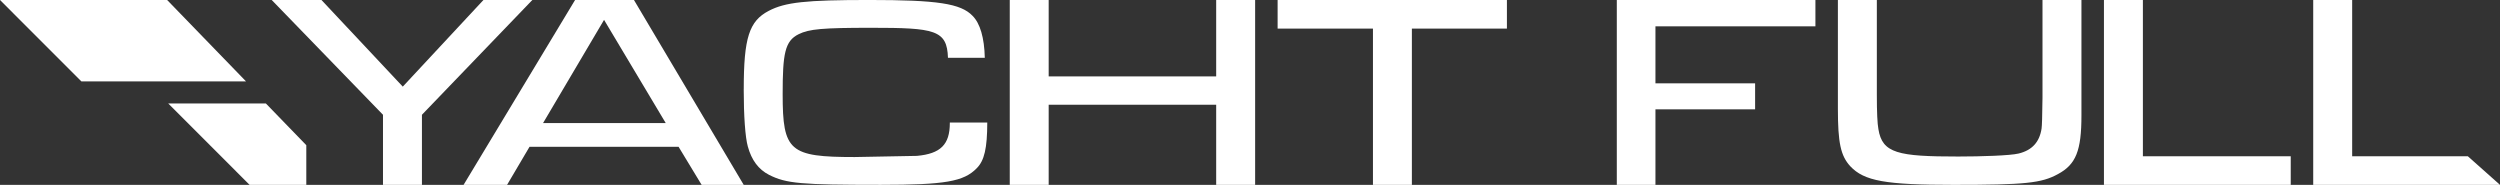
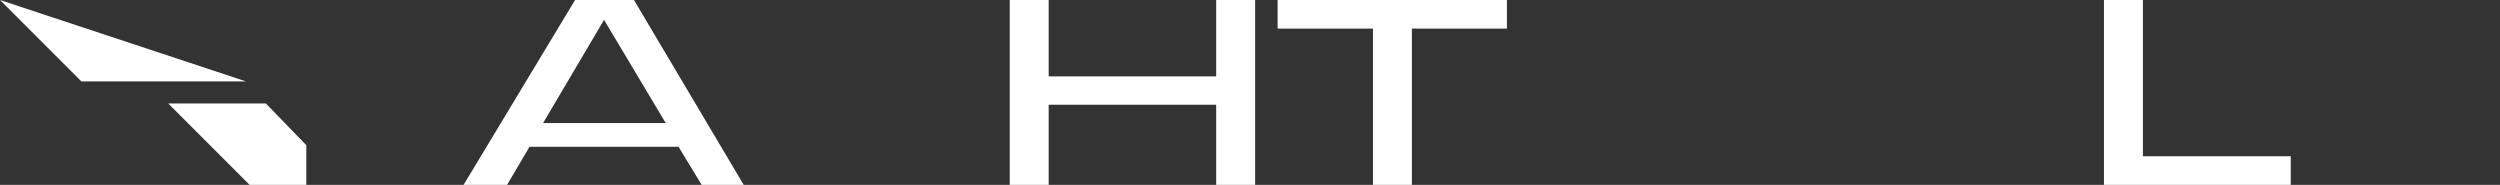
<svg xmlns="http://www.w3.org/2000/svg" width="284" height="21" viewBox="0 0 284 21" fill="none">
  <rect x="0" y="0" width="284" height="21" fill="#333333" stroke="none" />
  <g clip-path="url(#clip0_1_11)">
-     <path d="M60.473 0L48.047 12.918L47.932 13.038V21H43.508V13.038L43.012 12.527L30.867 0H36.519L45.756 9.841L54.919 0H60.473Z" fill="white" />
    <path d="M72.018 0H65.328L52.662 21H57.603L60.154 16.676H77.086L79.706 21H84.486L72.018 0ZM61.692 13.98L68.621 2.256L75.627 13.98H61.692Z" fill="white" />
-     <path d="M84.486 10.129C84.486 13.175 84.661 15.611 84.954 16.647C85.379 18.195 86.166 19.247 87.363 19.862C89.316 20.851 90.977 20.998 100.045 20.998C107.347 20.998 109.488 20.626 110.957 19.111C111.825 18.243 112.15 16.835 112.154 13.917H107.9V13.986C107.9 16.421 106.849 17.464 104.157 17.708L97.088 17.84C89.675 17.84 88.91 17.172 88.91 10.709C88.91 6.113 89.149 4.658 90.733 3.881C91.92 3.294 93.46 3.157 98.975 3.157C106.187 3.157 107.587 3.396 107.689 6.565H111.873C111.823 4.3 111.343 2.654 110.481 1.795C109.142 0.399 106.509 -0.002 98.735 -0.002C91.545 -0.002 89.202 0.252 87.332 1.231C85.1 2.393 84.49 4.304 84.49 10.129H84.486Z" fill="white" />
    <path d="M119.13 0H114.708V21H119.13V11.896H138.158V21H142.583V0H138.158V8.679H119.13V0Z" fill="white" />
    <path d="M155.968 21H160.389V3.252H171.186V0H145.137V3.252H155.968V21Z" fill="white" />
-     <path d="M188.059 12.421H199.38V9.463H188.059V2.989H206.232V0H183.669V21H188.059V12.421Z" fill="white" />
-     <path d="M221.931 21C230.03 21 231.912 20.807 233.777 19.78C235.828 18.684 236.452 17.125 236.452 13.103V0H232.027V11.106C232.004 13.161 231.969 14.329 231.922 14.61C231.689 16.143 230.837 17.072 229.317 17.44C228.369 17.674 225.091 17.781 222.446 17.781C215.611 17.781 213.833 17.416 213.387 14.674C213.268 14.044 213.209 12.745 213.209 10.778V0H208.784V12.35C208.784 16.227 209.099 17.694 210.192 18.886C211.769 20.564 214.183 21 221.93 21H221.931Z" fill="white" />
    <path d="M243.433 0H239.008V21H260.227V17.75H243.433V0Z" fill="white" />
-     <path d="M267.206 0H262.781V21H284L280.345 17.75H267.206V0Z" fill="white" />
-     <path d="M27.95 9.248H9.247L0 0H18.987L27.95 9.248Z" fill="white" />
+     <path d="M27.95 9.248H9.247L0 0L27.95 9.248Z" fill="white" />
    <path d="M34.796 16.494V21H28.353L19.108 11.752H30.201L34.796 16.494Z" fill="white" />
  </g>
  <defs>
    <clipPath id="clip0_1_11">
      <rect width="284" height="21" fill="white" />
    </clipPath>
  </defs>
</svg>